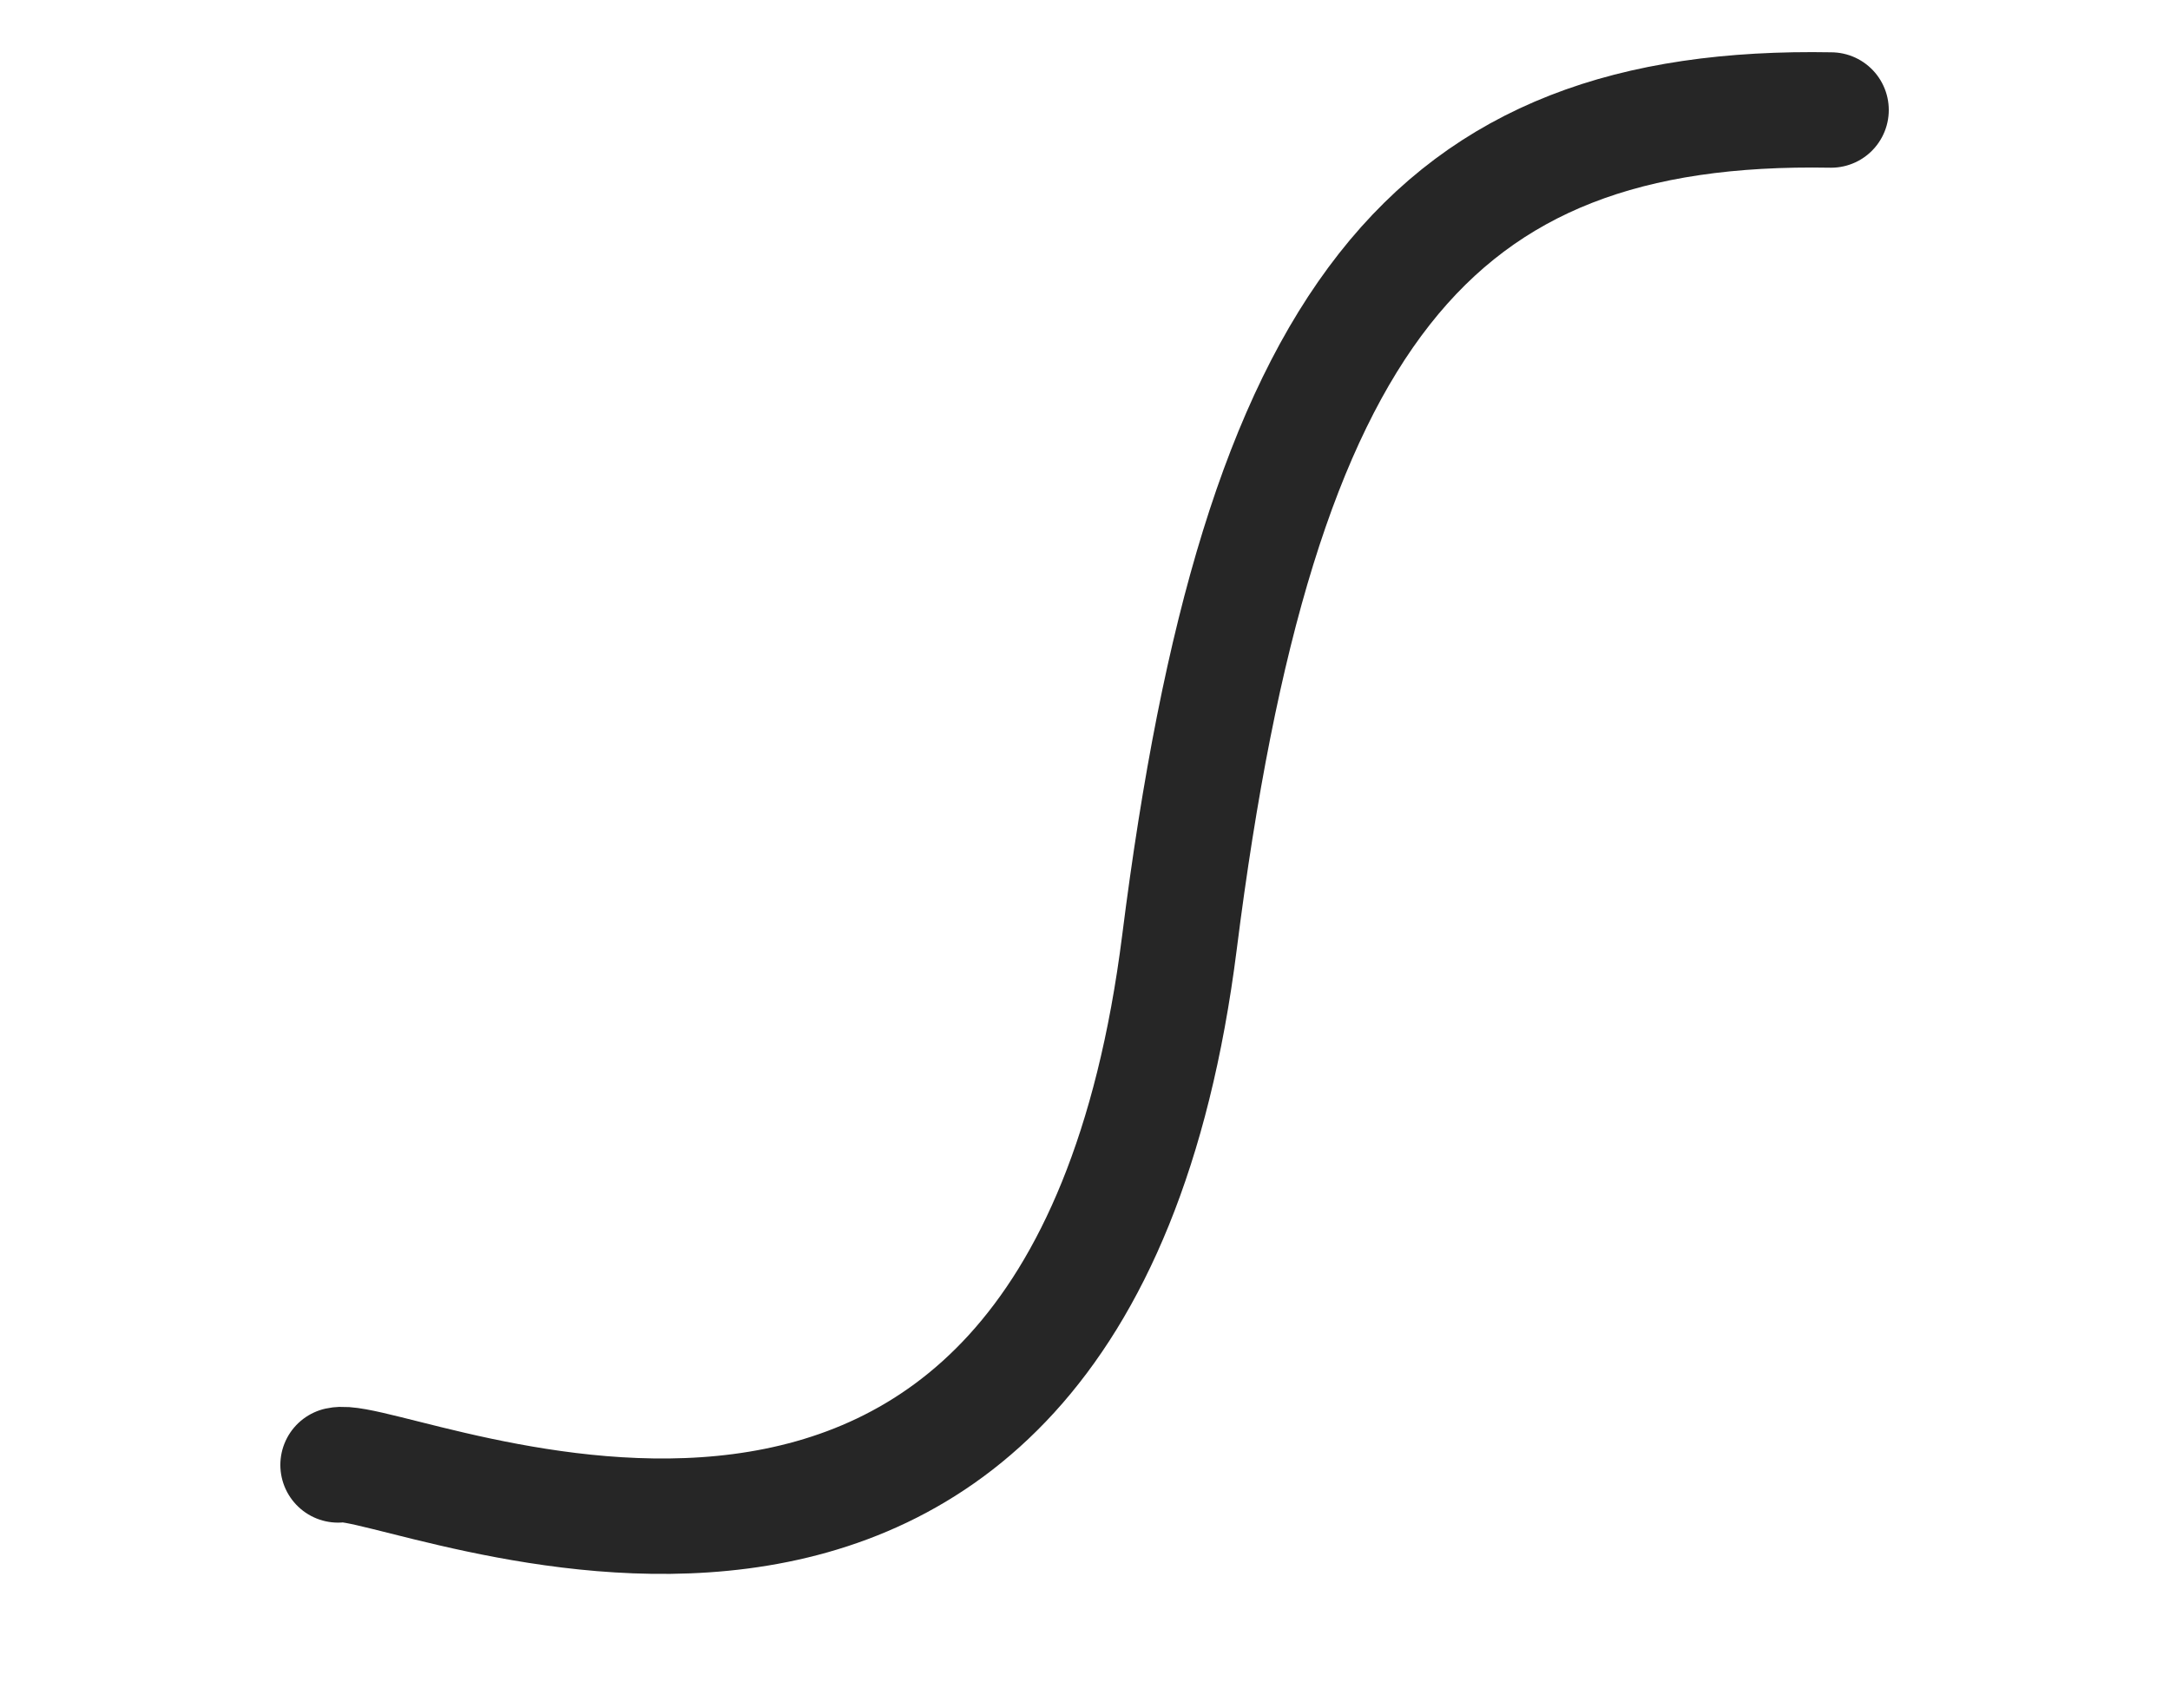
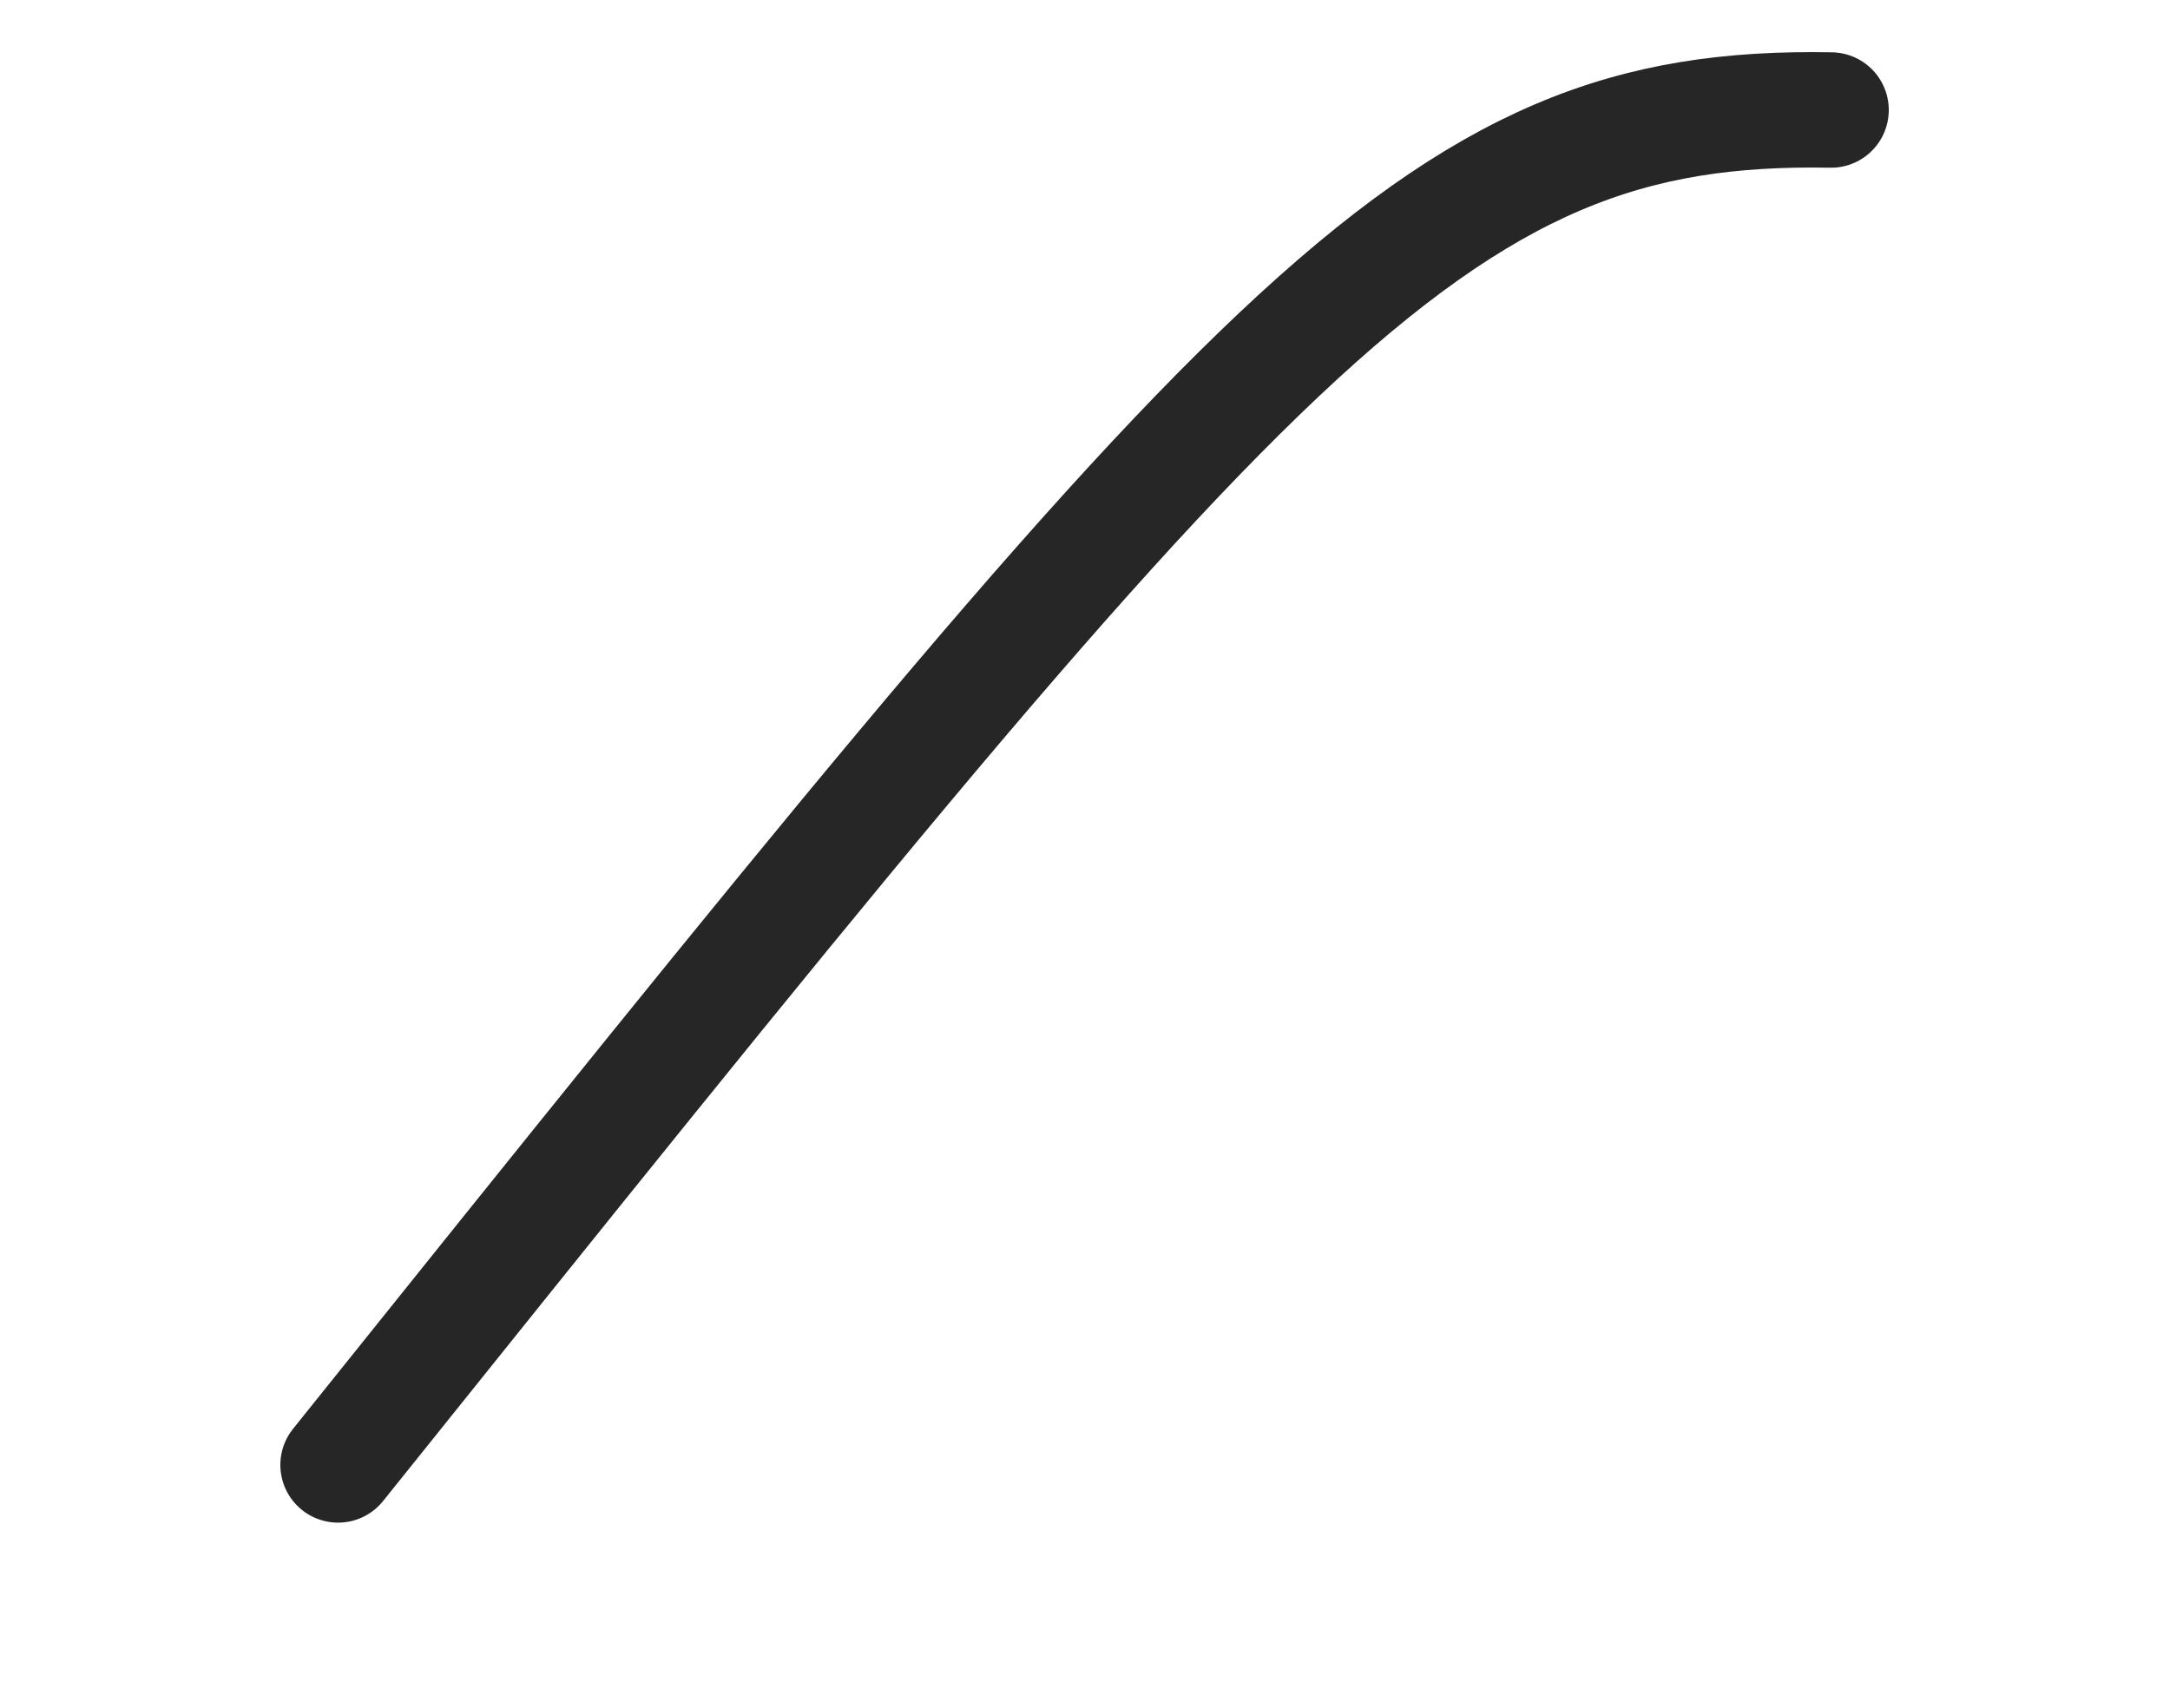
<svg xmlns="http://www.w3.org/2000/svg" width="47" height="37" viewBox="0 0 47 37" fill="none">
-   <path d="M7.322 31.733C8.558 31.454 23.265 38.463 25.546 20.413C27.255 6.879 30.967 2.224 39.659 2.383" stroke="#262626" stroke-width="2.5" stroke-linecap="round" stroke-linejoin="round" />
+   <path d="M7.322 31.733C27.255 6.879 30.967 2.224 39.659 2.383" stroke="#262626" stroke-width="2.5" stroke-linecap="round" stroke-linejoin="round" />
</svg>